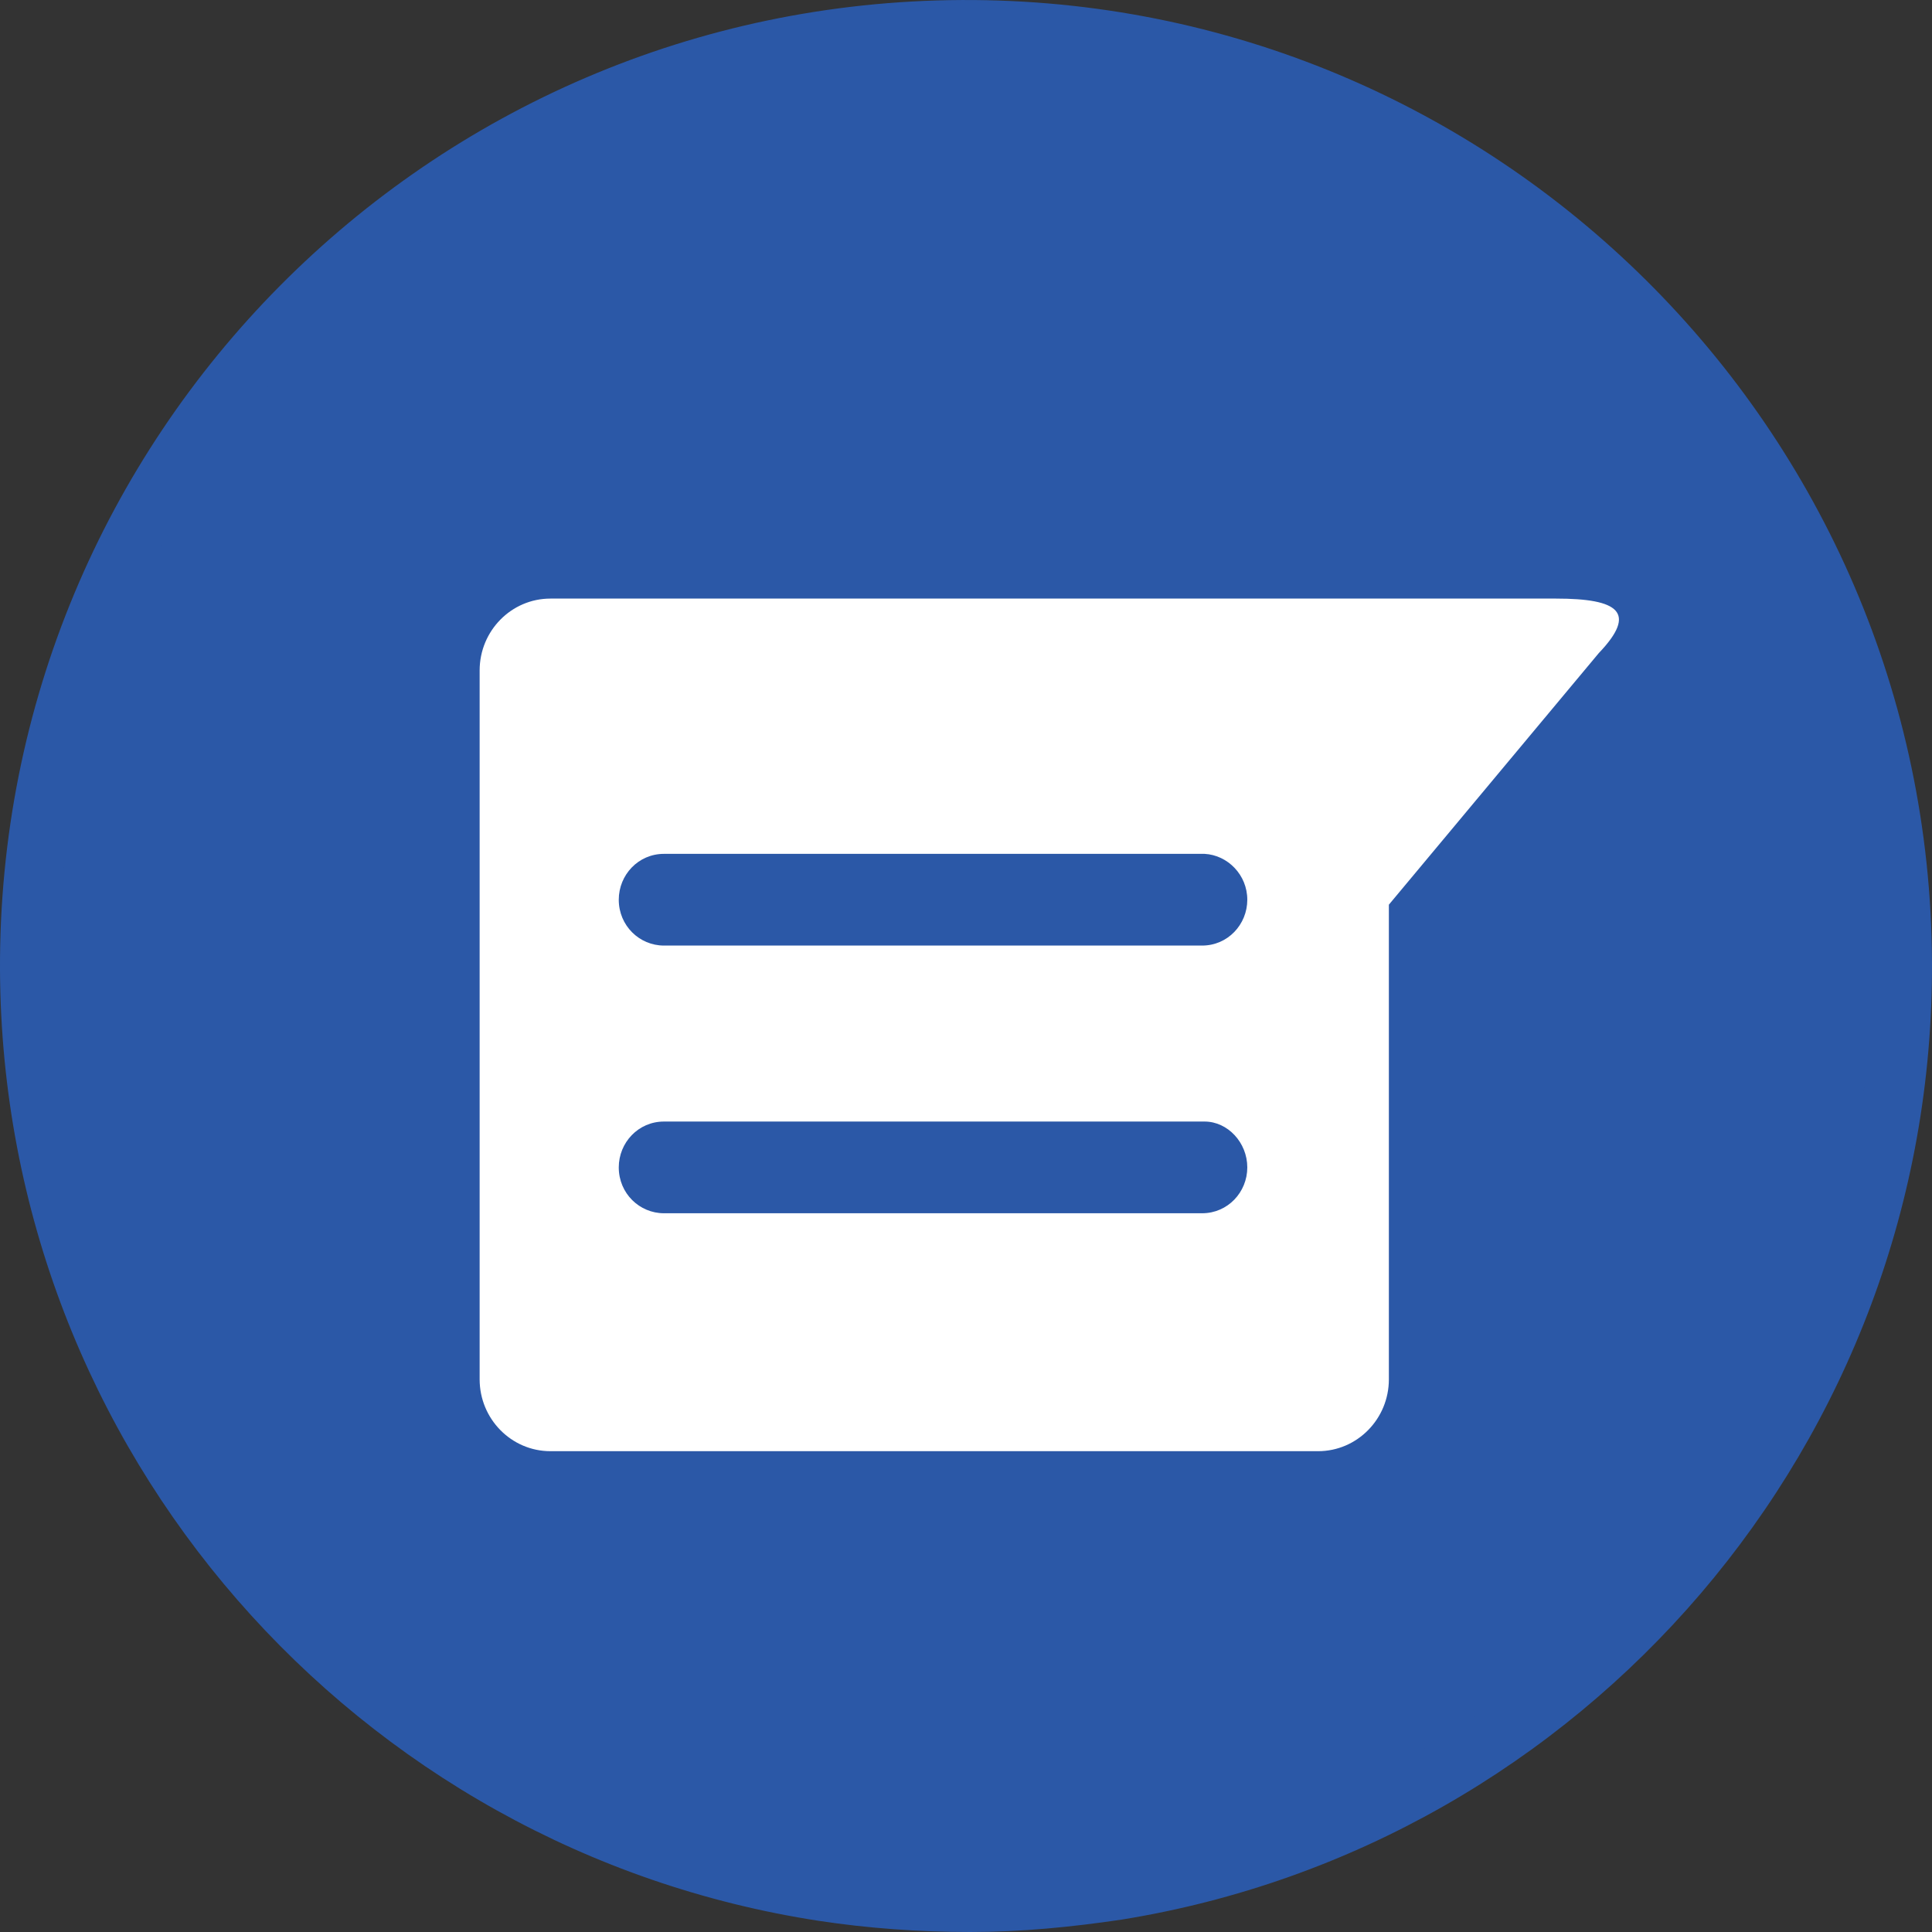
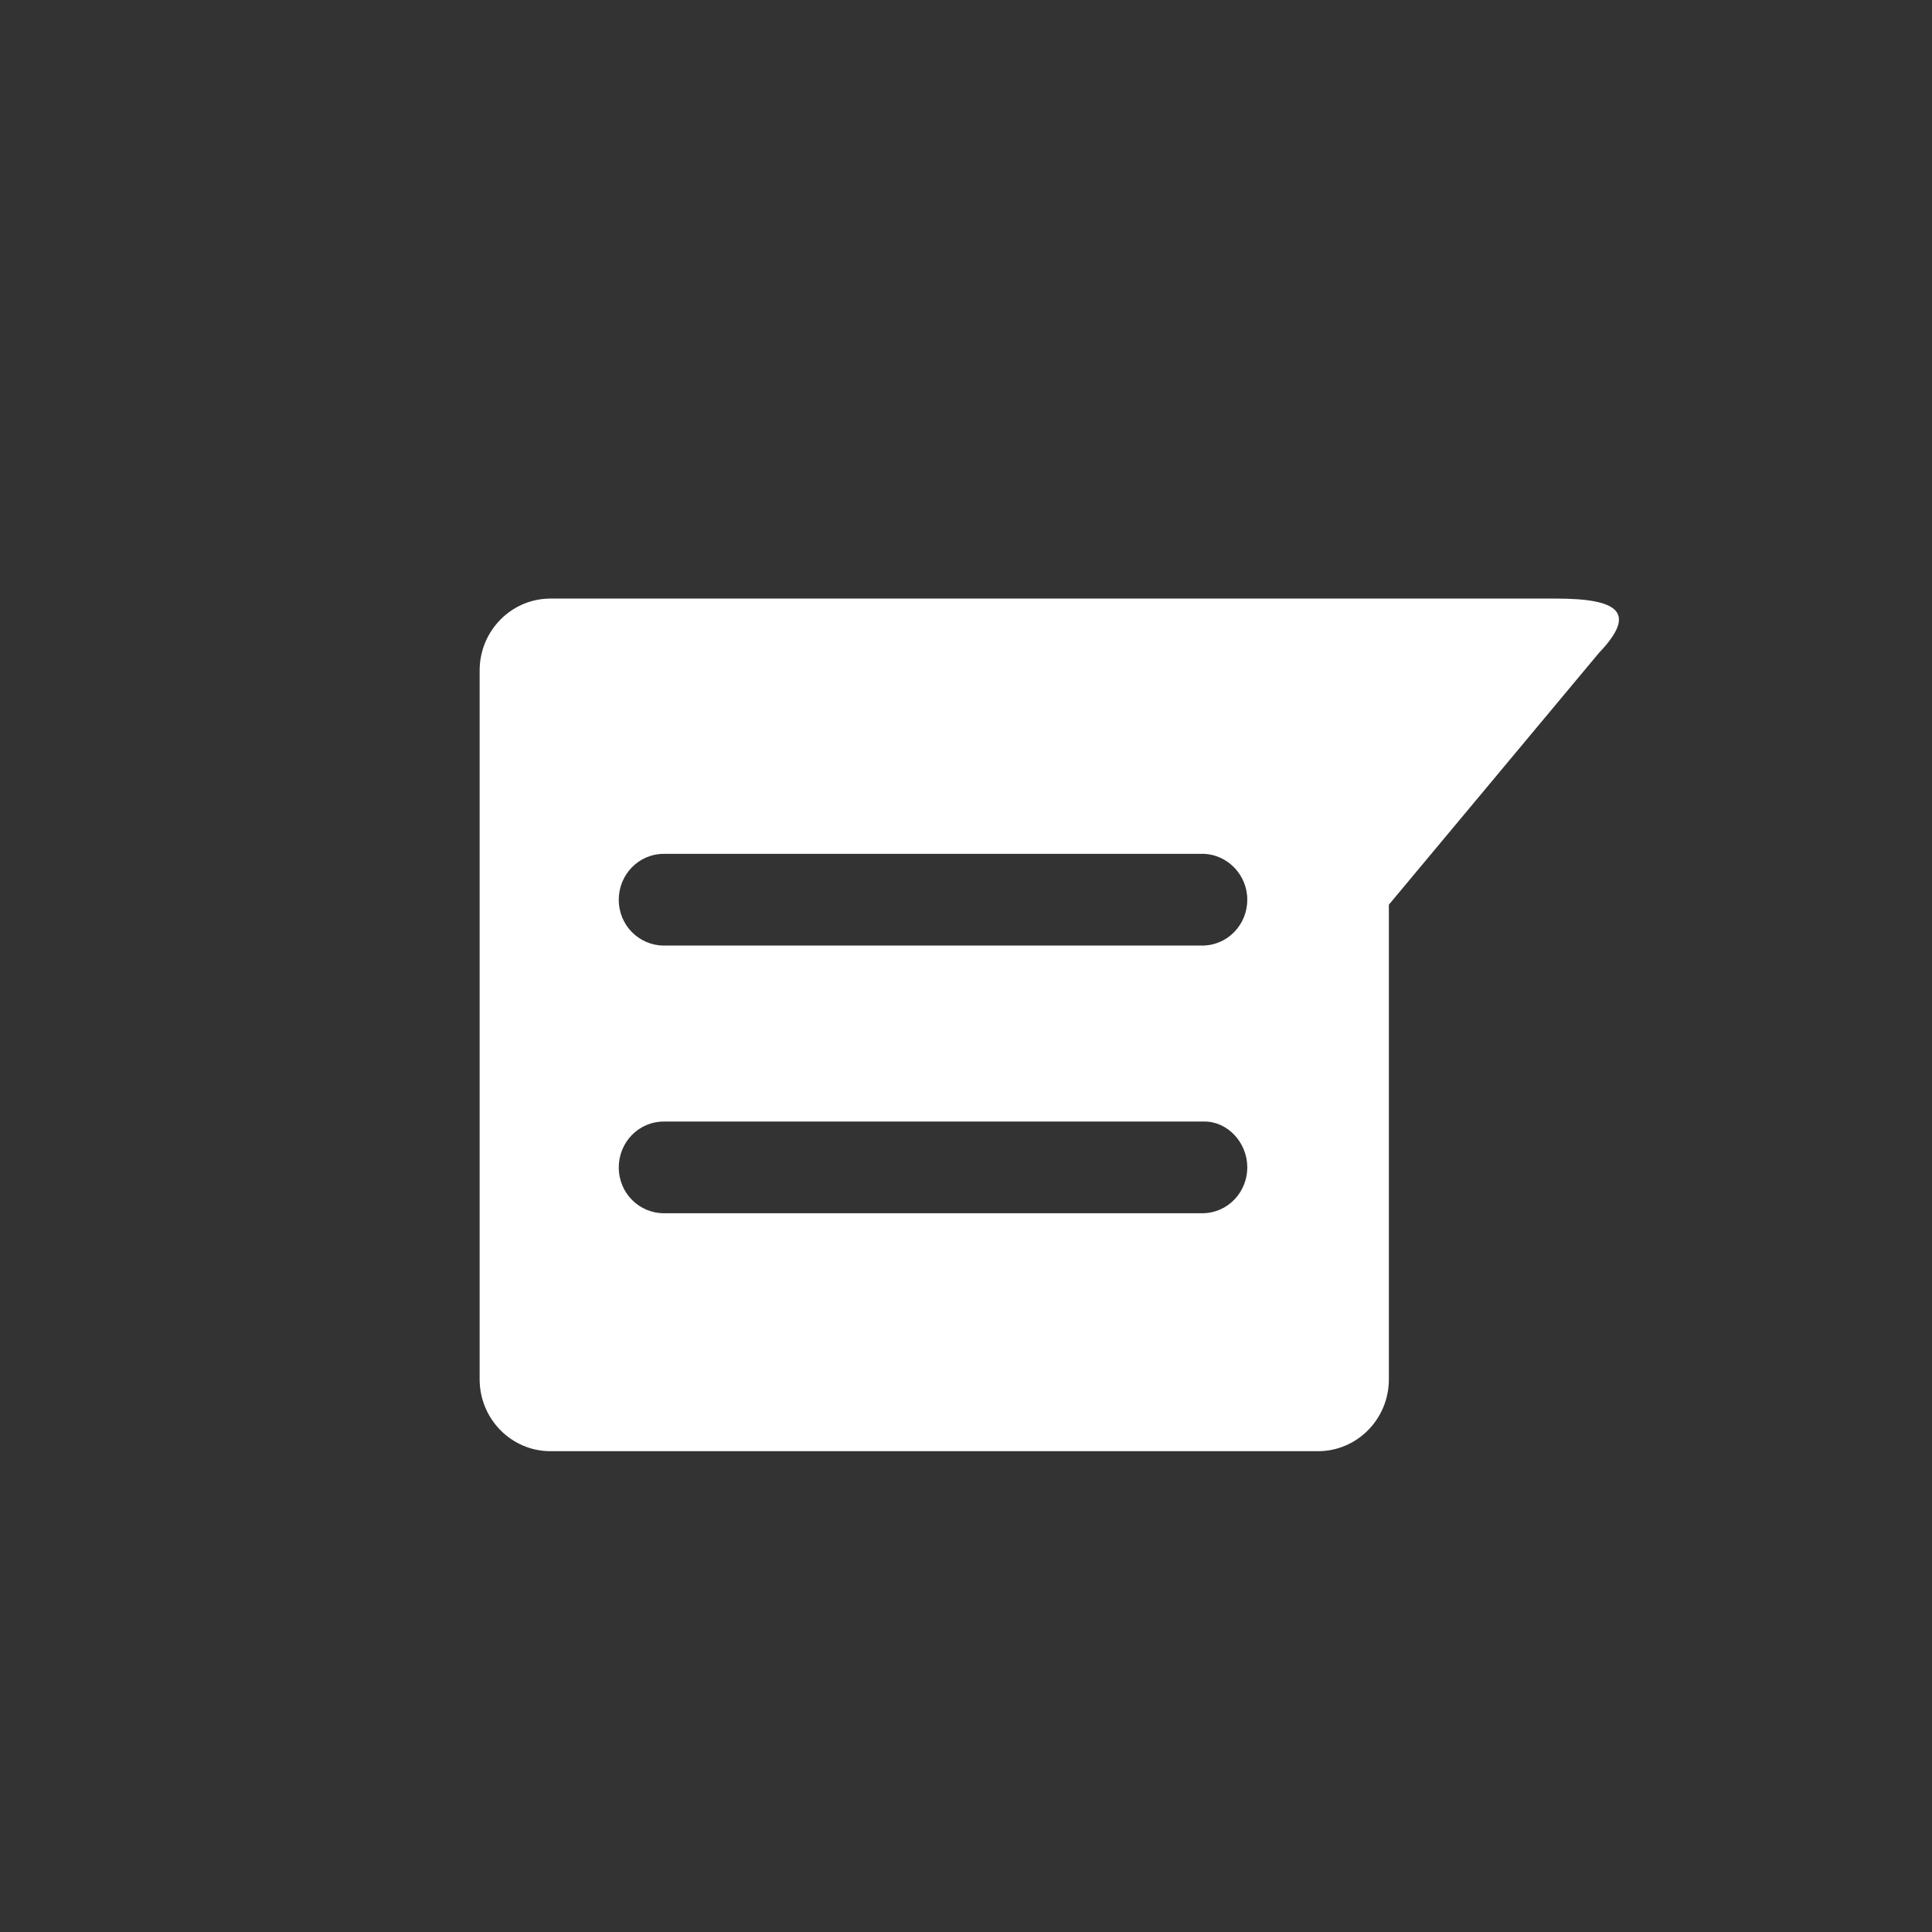
<svg xmlns="http://www.w3.org/2000/svg" width="92" height="92" viewBox="0 0 92 92" fill="none">
  <rect x="0" y="0" width="92" height="92" fill="#333333" stroke="none" />
-   <path d="M45.797 0.001C20.399 0.119 -0.116 20.773 0 46.207C0.117 69.162 17.029 88.105 38.997 91.469C41.322 91.823 43.762 92 46.203 92C48.644 92 51.027 91.764 53.41 91.41C75.378 87.869 92.116 68.749 91.999 45.794C91.883 20.419 71.194 -0.118 45.797 0.001Z" fill="url(#paint0_radial_14542_31318)" />
-   <path d="M45.8 2.836C21.914 2.954 2.677 22.369 2.793 46.21C2.91 67.749 18.776 85.571 39.407 88.699C41.615 89.053 43.882 89.23 46.149 89.171C48.473 89.171 50.682 88.994 52.89 88.64C73.522 85.335 89.271 67.336 89.155 45.797C89.097 21.956 69.686 2.718 45.8 2.836Z" fill="#2B58A7" />
  <path d="M74.099 28.504H26.211C24.351 28.504 22.84 30.038 22.84 31.927V65.681C22.84 67.57 24.351 69.104 26.211 69.104H62.766C64.626 69.104 66.137 67.57 66.137 65.681V43.08L76.133 31.1C77.993 29.153 77.063 28.504 74.099 28.504ZM59.395 55.59C59.395 56.771 58.465 57.774 57.245 57.774H52.944H35.8H31.616C30.453 57.774 29.465 56.83 29.465 55.59C29.465 54.41 30.395 53.407 31.616 53.407H35.916H53.061H57.361C58.465 53.407 59.395 54.41 59.395 55.59ZM59.395 42.844C59.395 44.024 58.465 45.027 57.245 45.027H52.944H35.8H31.616C30.453 45.027 29.465 44.083 29.465 42.844C29.465 41.663 30.395 40.66 31.616 40.66H35.916H53.061H57.361C58.465 40.719 59.395 41.663 59.395 42.844Z" fill="white" />
  <defs>
    <radialGradient id="paint0_radial_14542_31318" cx="0" cy="0" r="1" gradientUnits="userSpaceOnUse" gradientTransform="translate(66.539 6.915) scale(45.85 46.556)">
      <stop stop-color="#2B58A7" />
      <stop offset="1" stop-color="#2B58A7" />
    </radialGradient>
  </defs>
</svg>